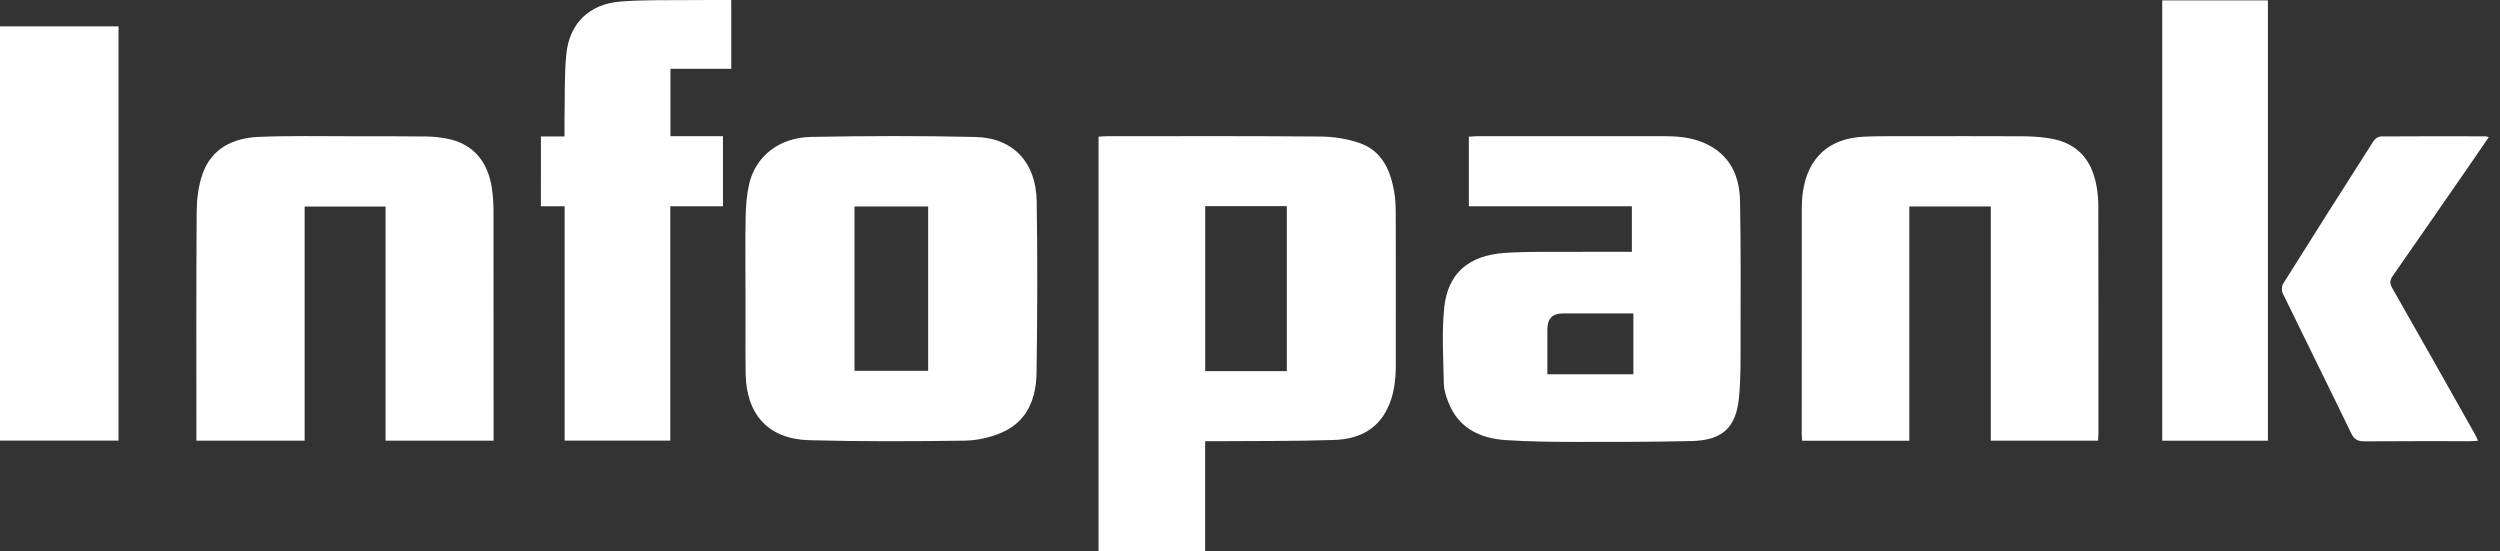
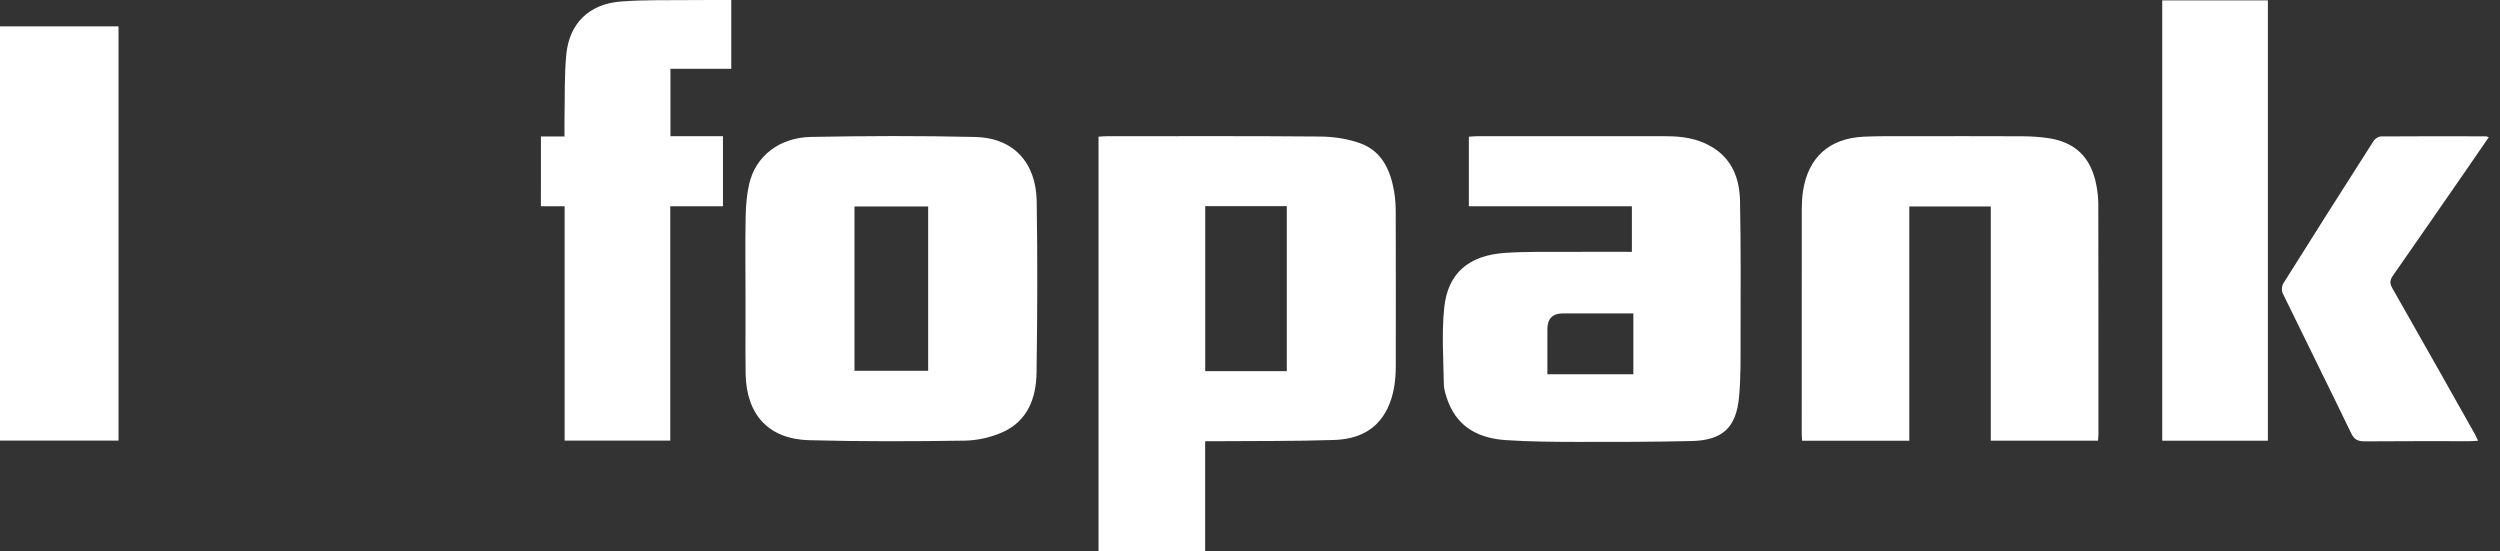
<svg xmlns="http://www.w3.org/2000/svg" width="136" height="30" viewBox="0 0 136 30" fill="none">
  <rect x="0" y="0" width="136" height="30" fill="#333333" stroke="none" />
  <g fill="white">
    <path d="M65.56 24.002V29.999H59.76V7.435C59.903 7.426 60.038 7.411 60.175 7.411C64.056 7.41 67.939 7.393 71.82 7.427C72.548 7.434 73.311 7.548 73.993 7.793C75.178 8.218 75.641 9.259 75.842 10.423C75.907 10.8 75.927 11.189 75.928 11.572C75.935 14.341 75.933 17.109 75.931 19.878C75.931 20.699 75.833 21.501 75.464 22.249C74.876 23.441 73.808 23.892 72.587 23.934C70.406 24.007 68.222 23.984 66.039 24.002C65.898 24.003 65.758 24.002 65.56 24.002ZM70.002 20.189V11.213H65.564V20.189H70.002Z" />
    <path d="M40.555 15.821C40.555 14.48 40.536 13.139 40.563 11.799C40.575 11.203 40.621 10.596 40.753 10.018C41.097 8.506 42.382 7.48 44.13 7.448C47.109 7.393 50.092 7.38 53.07 7.452C55.117 7.502 56.363 8.833 56.396 10.948C56.445 14.057 56.433 17.168 56.388 20.277C56.369 21.655 55.904 22.899 54.545 23.509C53.913 23.792 53.177 23.961 52.485 23.971C49.662 24.012 46.836 24.023 44.015 23.947C41.815 23.887 40.609 22.565 40.563 20.357C40.548 19.602 40.556 18.846 40.555 18.089C40.554 17.333 40.555 16.577 40.555 15.821ZM46.484 11.232V20.171H50.492V11.232H46.484Z" />
    <path d="M88.774 13.699V11.221H79.906V7.437C80.054 7.427 80.192 7.411 80.329 7.411C83.767 7.41 87.205 7.411 90.643 7.411C91.495 7.411 92.318 7.526 93.074 7.962C94.232 8.63 94.635 9.719 94.658 10.955C94.704 13.422 94.692 15.891 94.687 18.359C94.686 19.442 94.704 20.531 94.603 21.607C94.447 23.274 93.695 23.955 92.013 23.993C89.945 24.04 87.876 24.044 85.808 24.04C84.51 24.037 83.21 24.029 81.916 23.942C80.509 23.847 79.342 23.296 78.79 21.878C78.666 21.562 78.551 21.219 78.545 20.886C78.519 19.505 78.426 18.111 78.565 16.744C78.758 14.863 79.893 13.892 81.875 13.757C83.054 13.678 84.241 13.709 85.425 13.701C86.523 13.694 87.621 13.7 88.773 13.7L88.774 13.699ZM88.855 20.361V17.05C87.554 17.05 86.288 17.05 85.021 17.05C84.458 17.05 84.177 17.337 84.177 17.912C84.177 18.72 84.177 19.529 84.177 20.361H88.855Z" />
-     <path d="M16.571 23.971H10.684C10.684 23.802 10.684 23.662 10.684 23.523C10.684 19.527 10.671 15.533 10.699 11.537C10.704 10.85 10.788 10.129 11.011 9.483C11.503 8.061 12.688 7.505 14.087 7.446C15.754 7.376 17.425 7.413 19.094 7.412C20.463 7.41 21.834 7.409 23.203 7.425C23.572 7.43 23.945 7.471 24.308 7.54C25.696 7.805 26.539 8.736 26.76 10.251C26.819 10.659 26.847 11.075 26.847 11.488C26.853 15.511 26.851 19.535 26.851 23.559C26.851 23.685 26.851 23.811 26.851 23.971H20.974V11.236H16.572V23.973L16.571 23.971Z" />
    <path d="M103.866 23.977H98.036C98.028 23.832 98.014 23.708 98.014 23.582C98.014 19.53 98.012 15.478 98.017 11.425C98.017 11.084 98.031 10.739 98.082 10.402C98.366 8.56 99.51 7.526 101.385 7.436C102.168 7.398 102.954 7.411 103.738 7.41C105.821 7.407 107.905 7.404 109.988 7.413C110.443 7.415 110.901 7.443 111.352 7.503C112.87 7.704 113.748 8.542 114.04 10.063C114.107 10.412 114.147 10.771 114.148 11.125C114.156 15.277 114.155 19.43 114.155 23.582C114.155 23.707 114.14 23.831 114.132 23.973H108.298V11.233H103.866V23.977Z" />
    <path d="M39.781 0.002V3.743H36.472V7.408H39.329V11.221H36.463V23.969H30.716V11.221H29.425C29.425 10.306 29.423 9.455 29.426 8.604C29.428 8.234 29.426 7.751 29.426 7.425H30.709C30.709 7.126 30.704 6.747 30.71 6.438C30.734 5.283 30.697 4.124 30.805 2.977C30.963 1.283 32.039 0.219 33.757 0.084C35.091 -0.022 36.436 0.021 37.777 0.004C38.43 -0.004 39.084 0.002 39.782 0.002H39.781Z" />
    <path d="M0 1.434H6.447V23.968H0V1.434Z" />
    <path d="M117.626 0.021H123.373V23.974H117.626V0.021Z" />
    <path d="M134.806 23.977C134.615 23.987 134.478 24 134.34 24C132.443 24.002 130.545 23.992 128.648 24.009C128.276 24.012 128.073 23.92 127.9 23.561C126.674 21.02 125.413 18.494 124.18 15.956C124.11 15.814 124.123 15.56 124.207 15.427C125.836 12.83 127.478 10.241 129.13 7.658C129.205 7.54 129.391 7.423 129.526 7.422C131.423 7.407 133.32 7.413 135.218 7.416C135.256 7.416 135.294 7.435 135.39 7.461C134.991 8.042 134.609 8.602 134.224 9.159C132.877 11.105 131.531 13.052 130.176 14.993C130.009 15.232 129.99 15.409 130.142 15.676C131.648 18.313 133.136 20.96 134.627 23.605C134.687 23.71 134.732 23.824 134.805 23.977L134.806 23.977Z" />
  </g>
</svg>